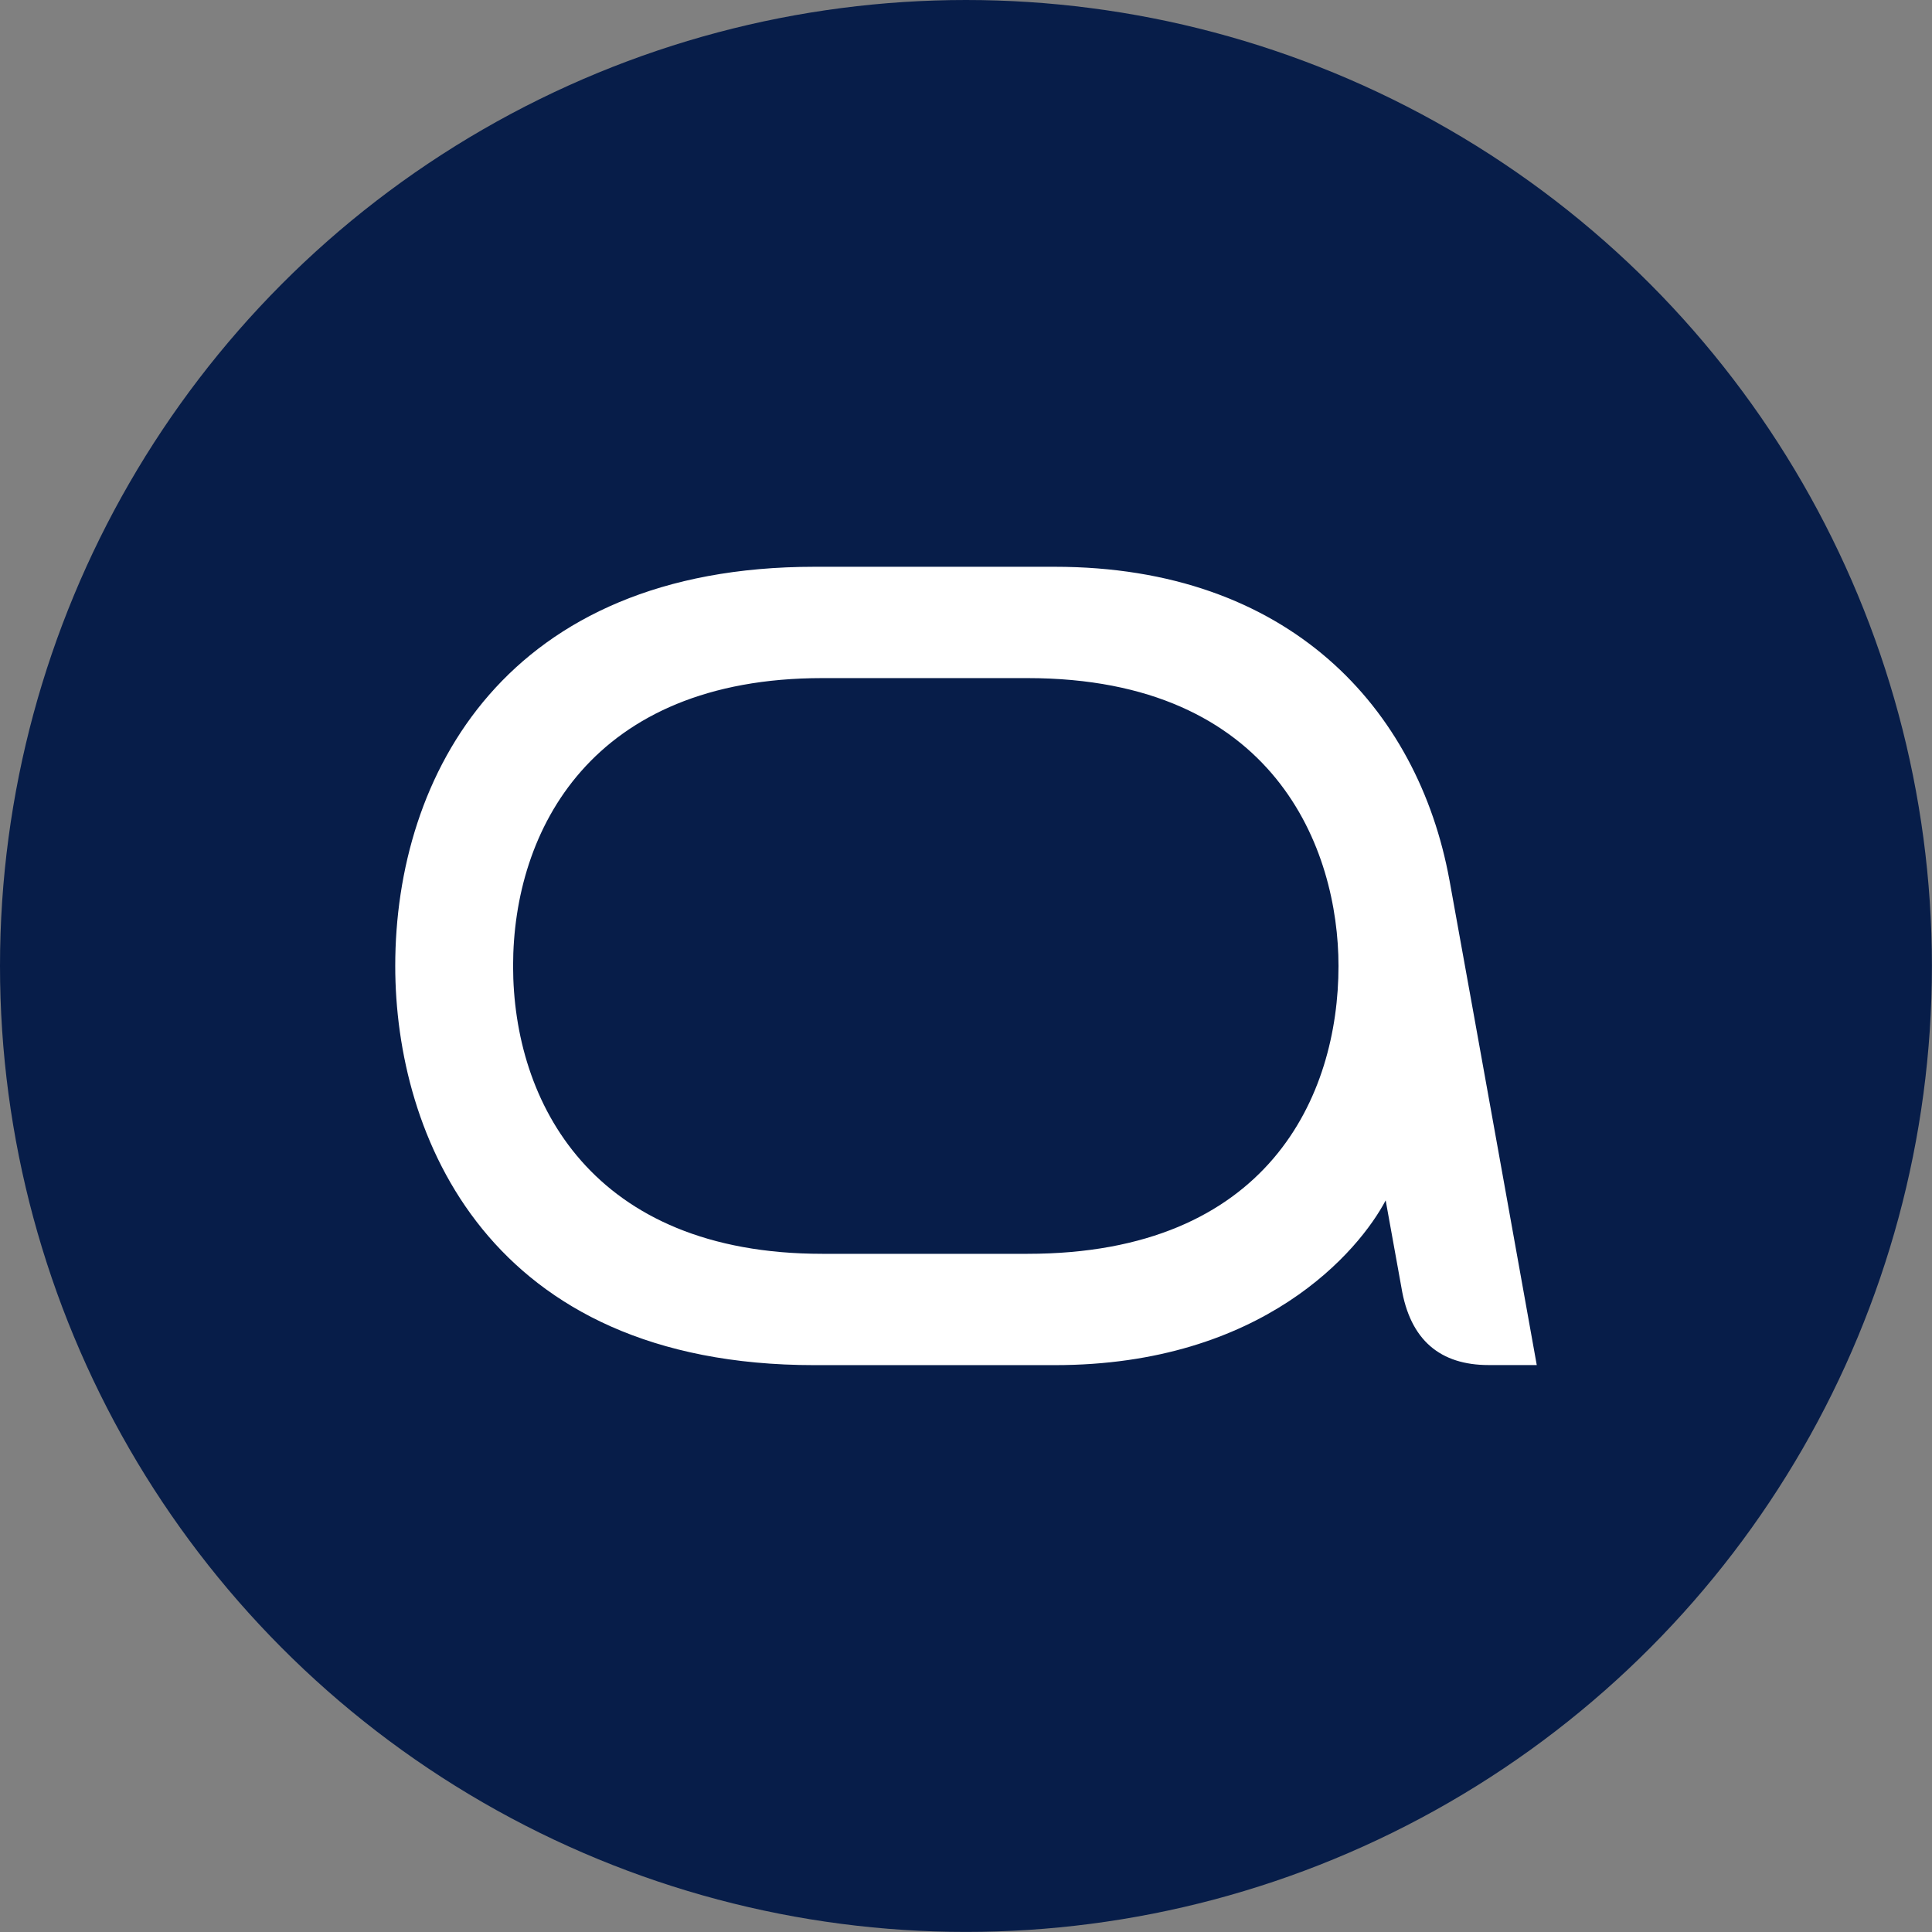
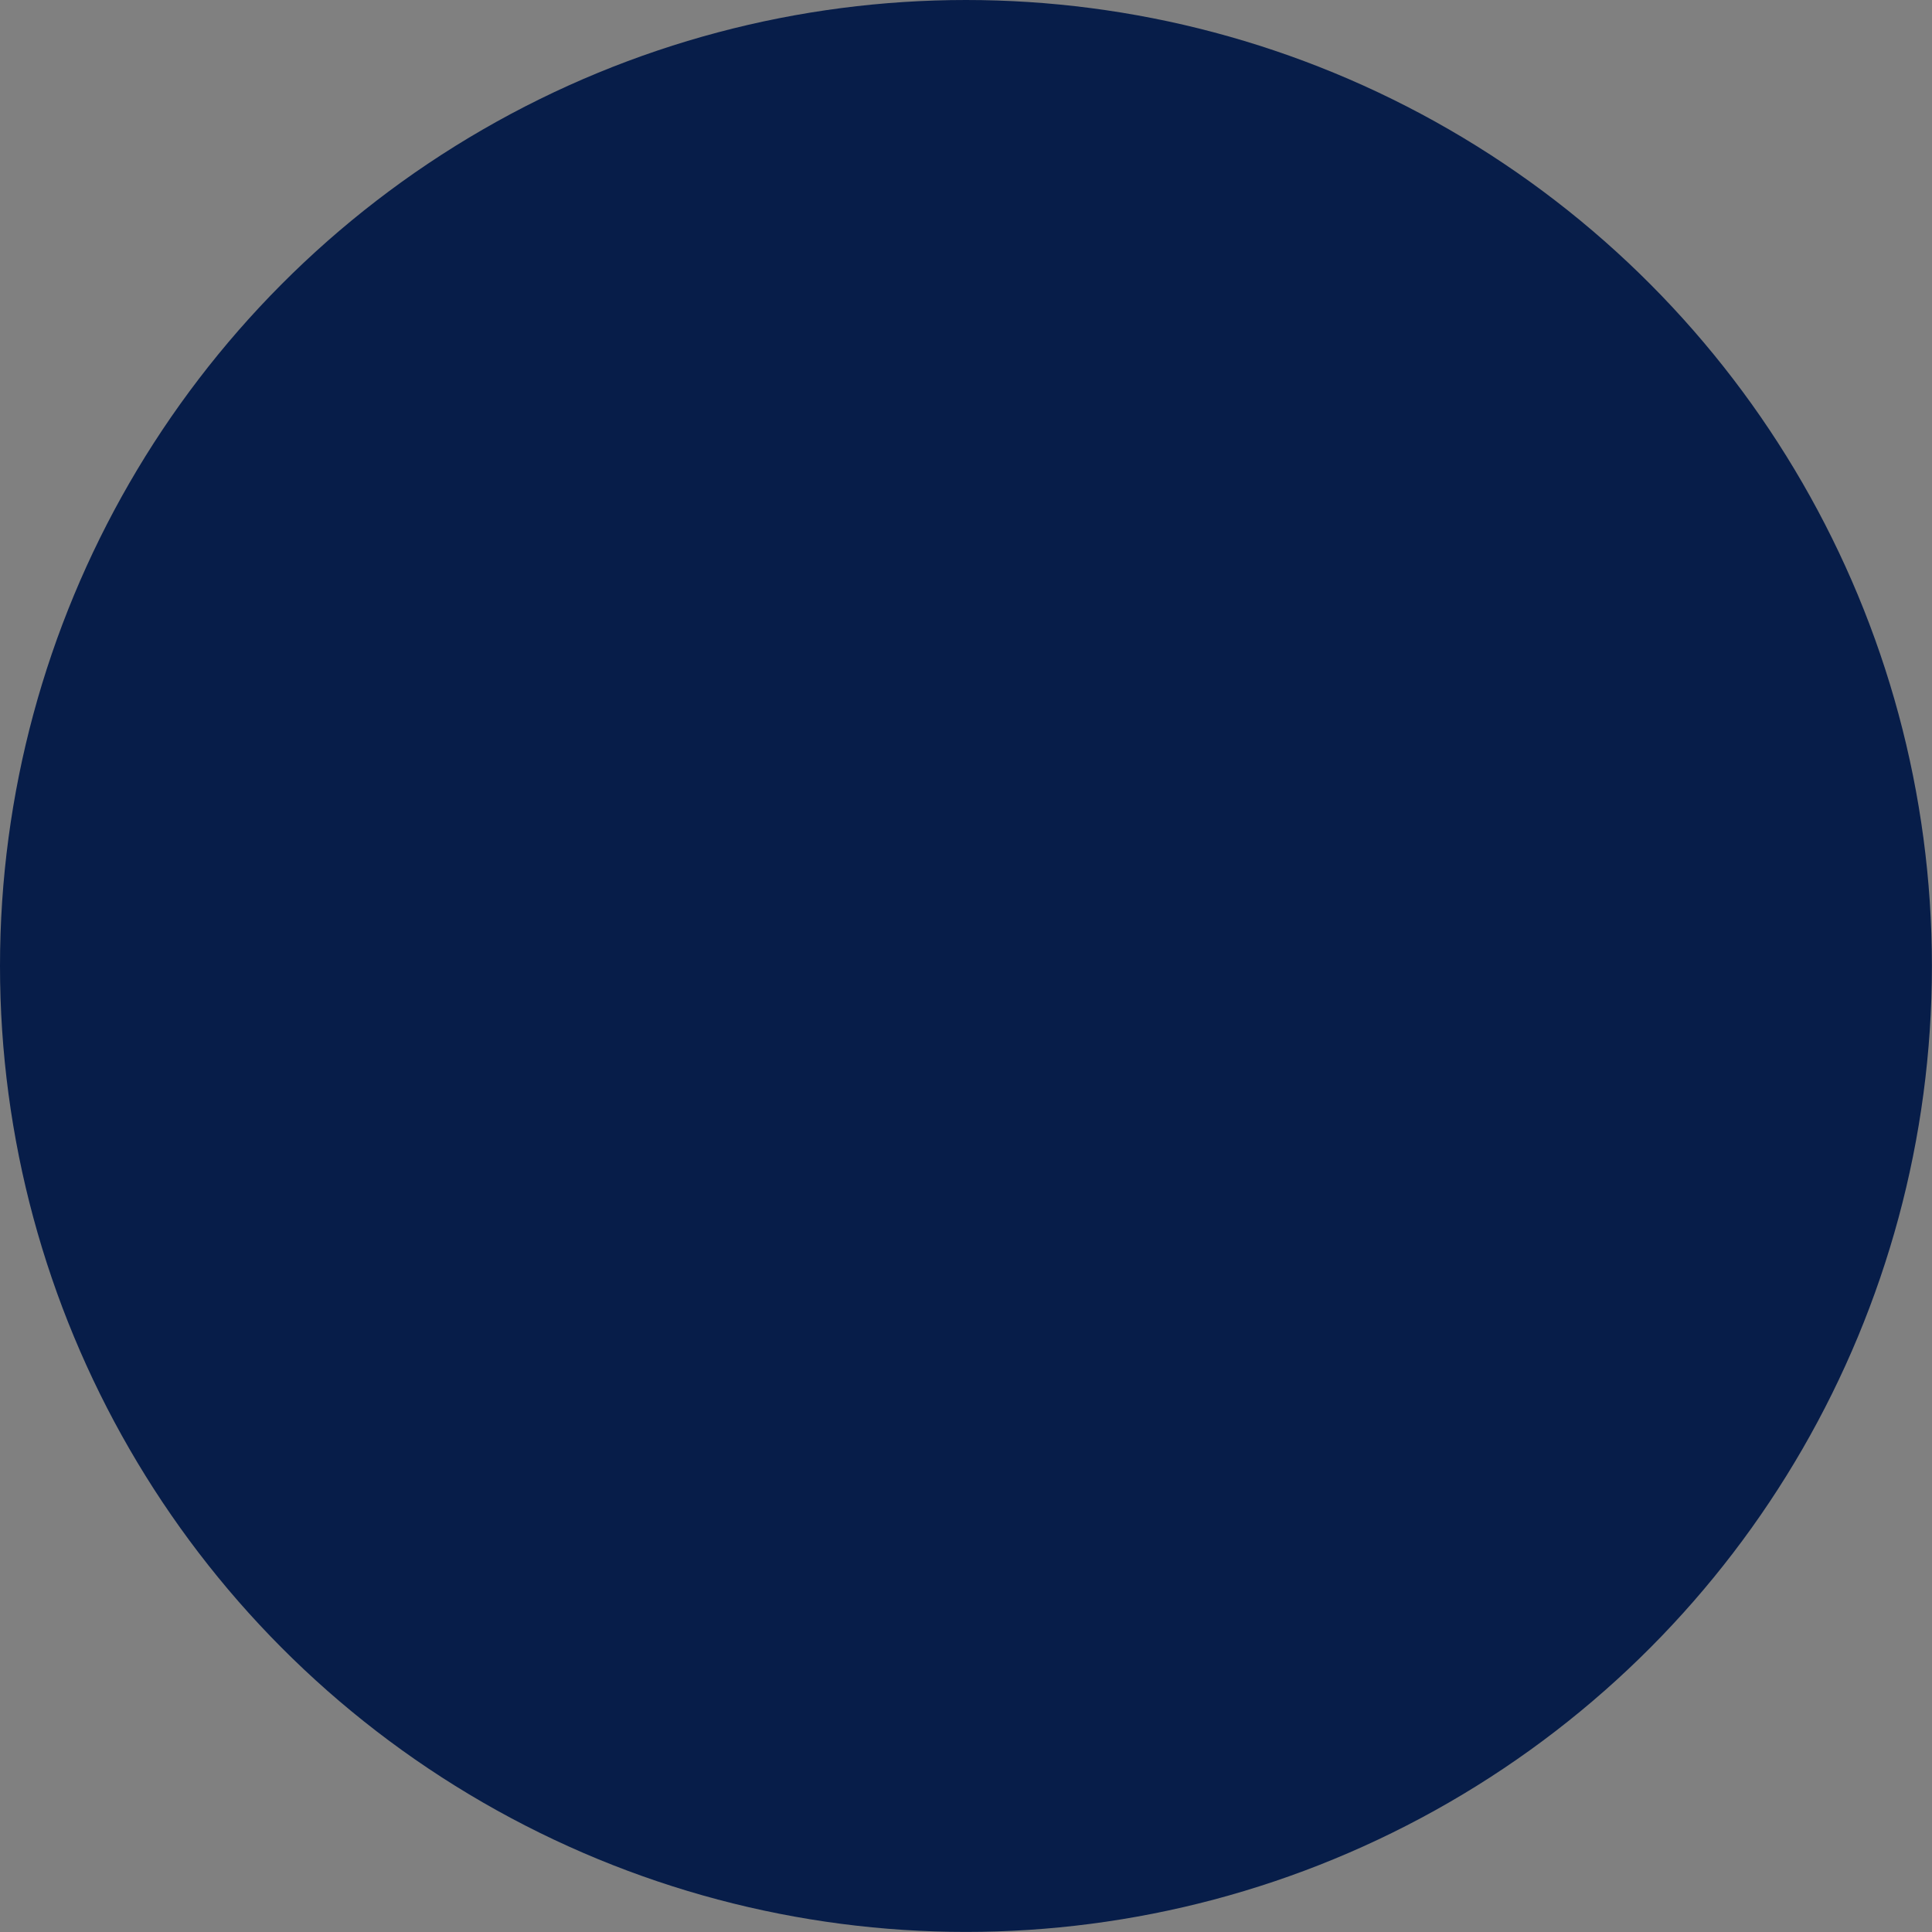
<svg xmlns="http://www.w3.org/2000/svg" id="Layer_1" version="1.1" viewBox="0 0 24.001 24.001">
  <rect x="0" y="0" width="24.001" height="24.001" fill="#808080" stroke="none" />
  <defs>
    <style>
      .st0 {
        fill: #071d49;
      }

      .st1 {
        fill: #fff;
      }
    </style>
  </defs>
  <circle class="st0" cx="12" cy="12" r="12" />
-   <path class="st1" d="M18.006,10.932c-.391-2.136-1.996-3.891-4.904-3.891h-2.984c-3.83,0-5.208,2.586-5.208,4.959,0,2.103,1.15,4.959,5.208,4.959h2.984c2.593,0,3.787-1.428,4.112-2.047l.195,1.079c.108.663.488.967,1.085.967h.597s-.76-4.239-1.085-6.027ZM12.765,15.576h-2.55c-2.864,0-3.841-1.889-3.841-3.576s.977-3.576,3.841-3.576h2.55c3.081,0,3.863,2.136,3.863,3.576,0,1.608-.868,3.576-3.863,3.576Z" />
</svg>